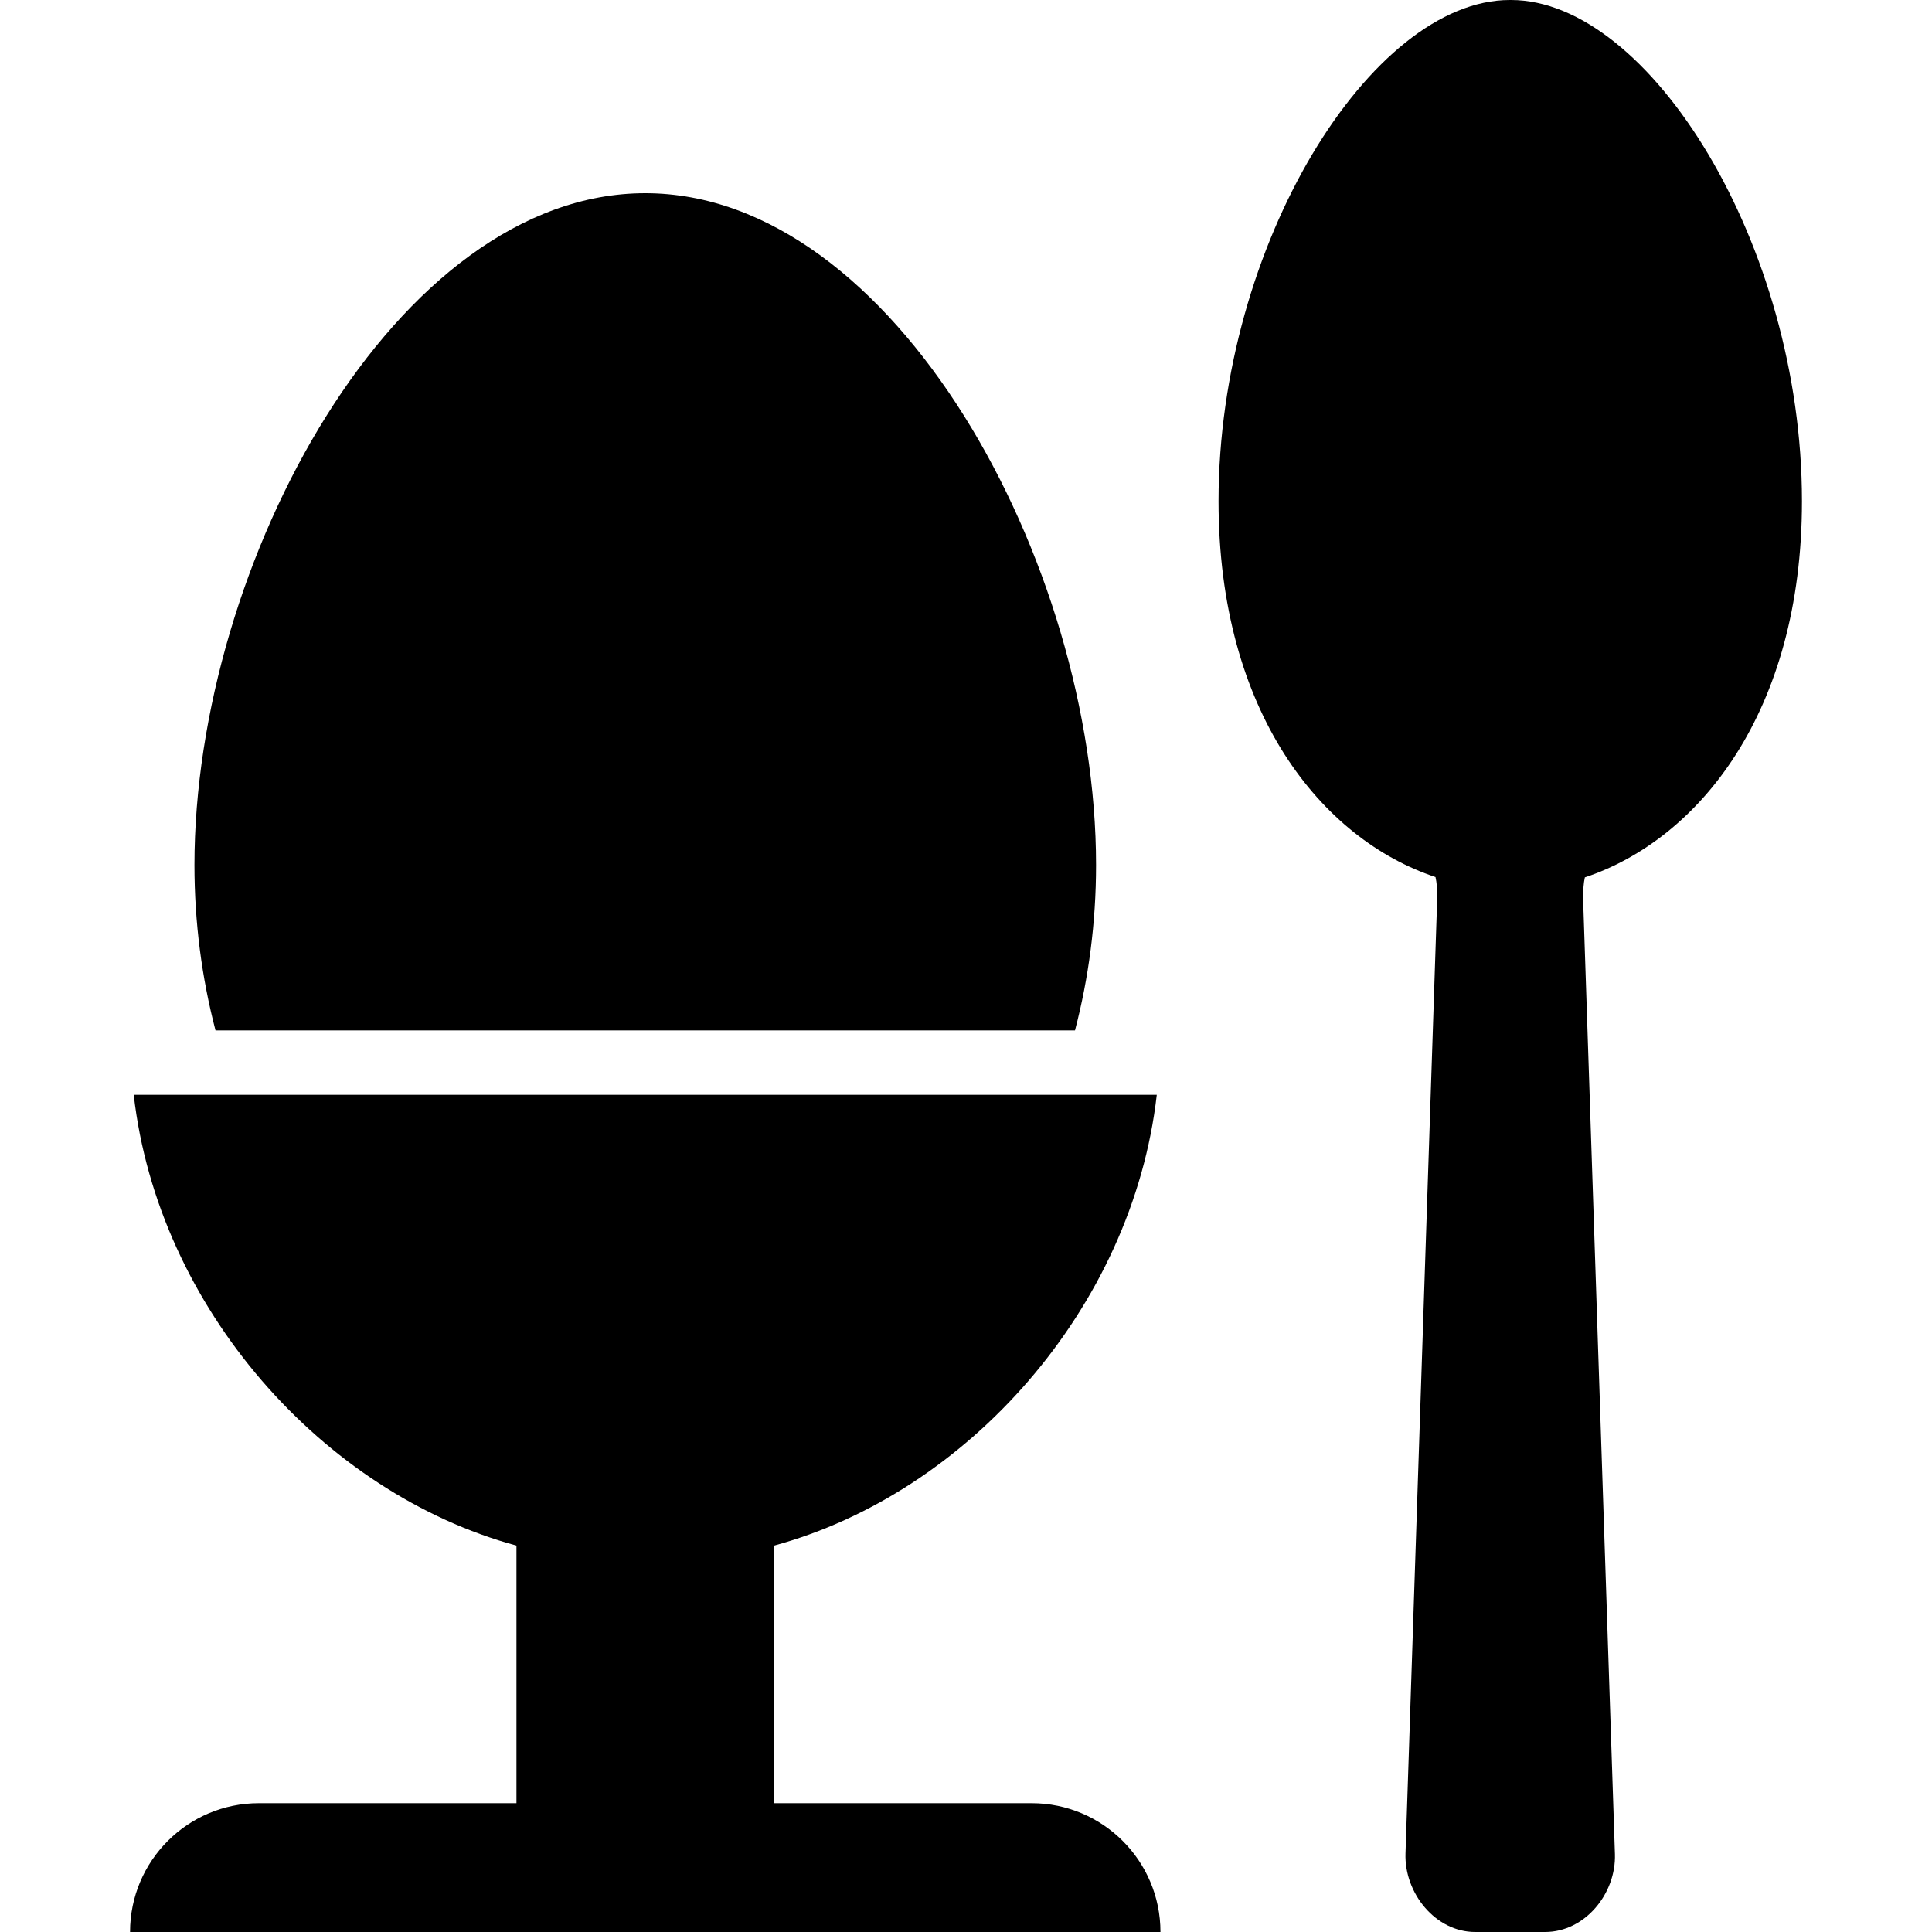
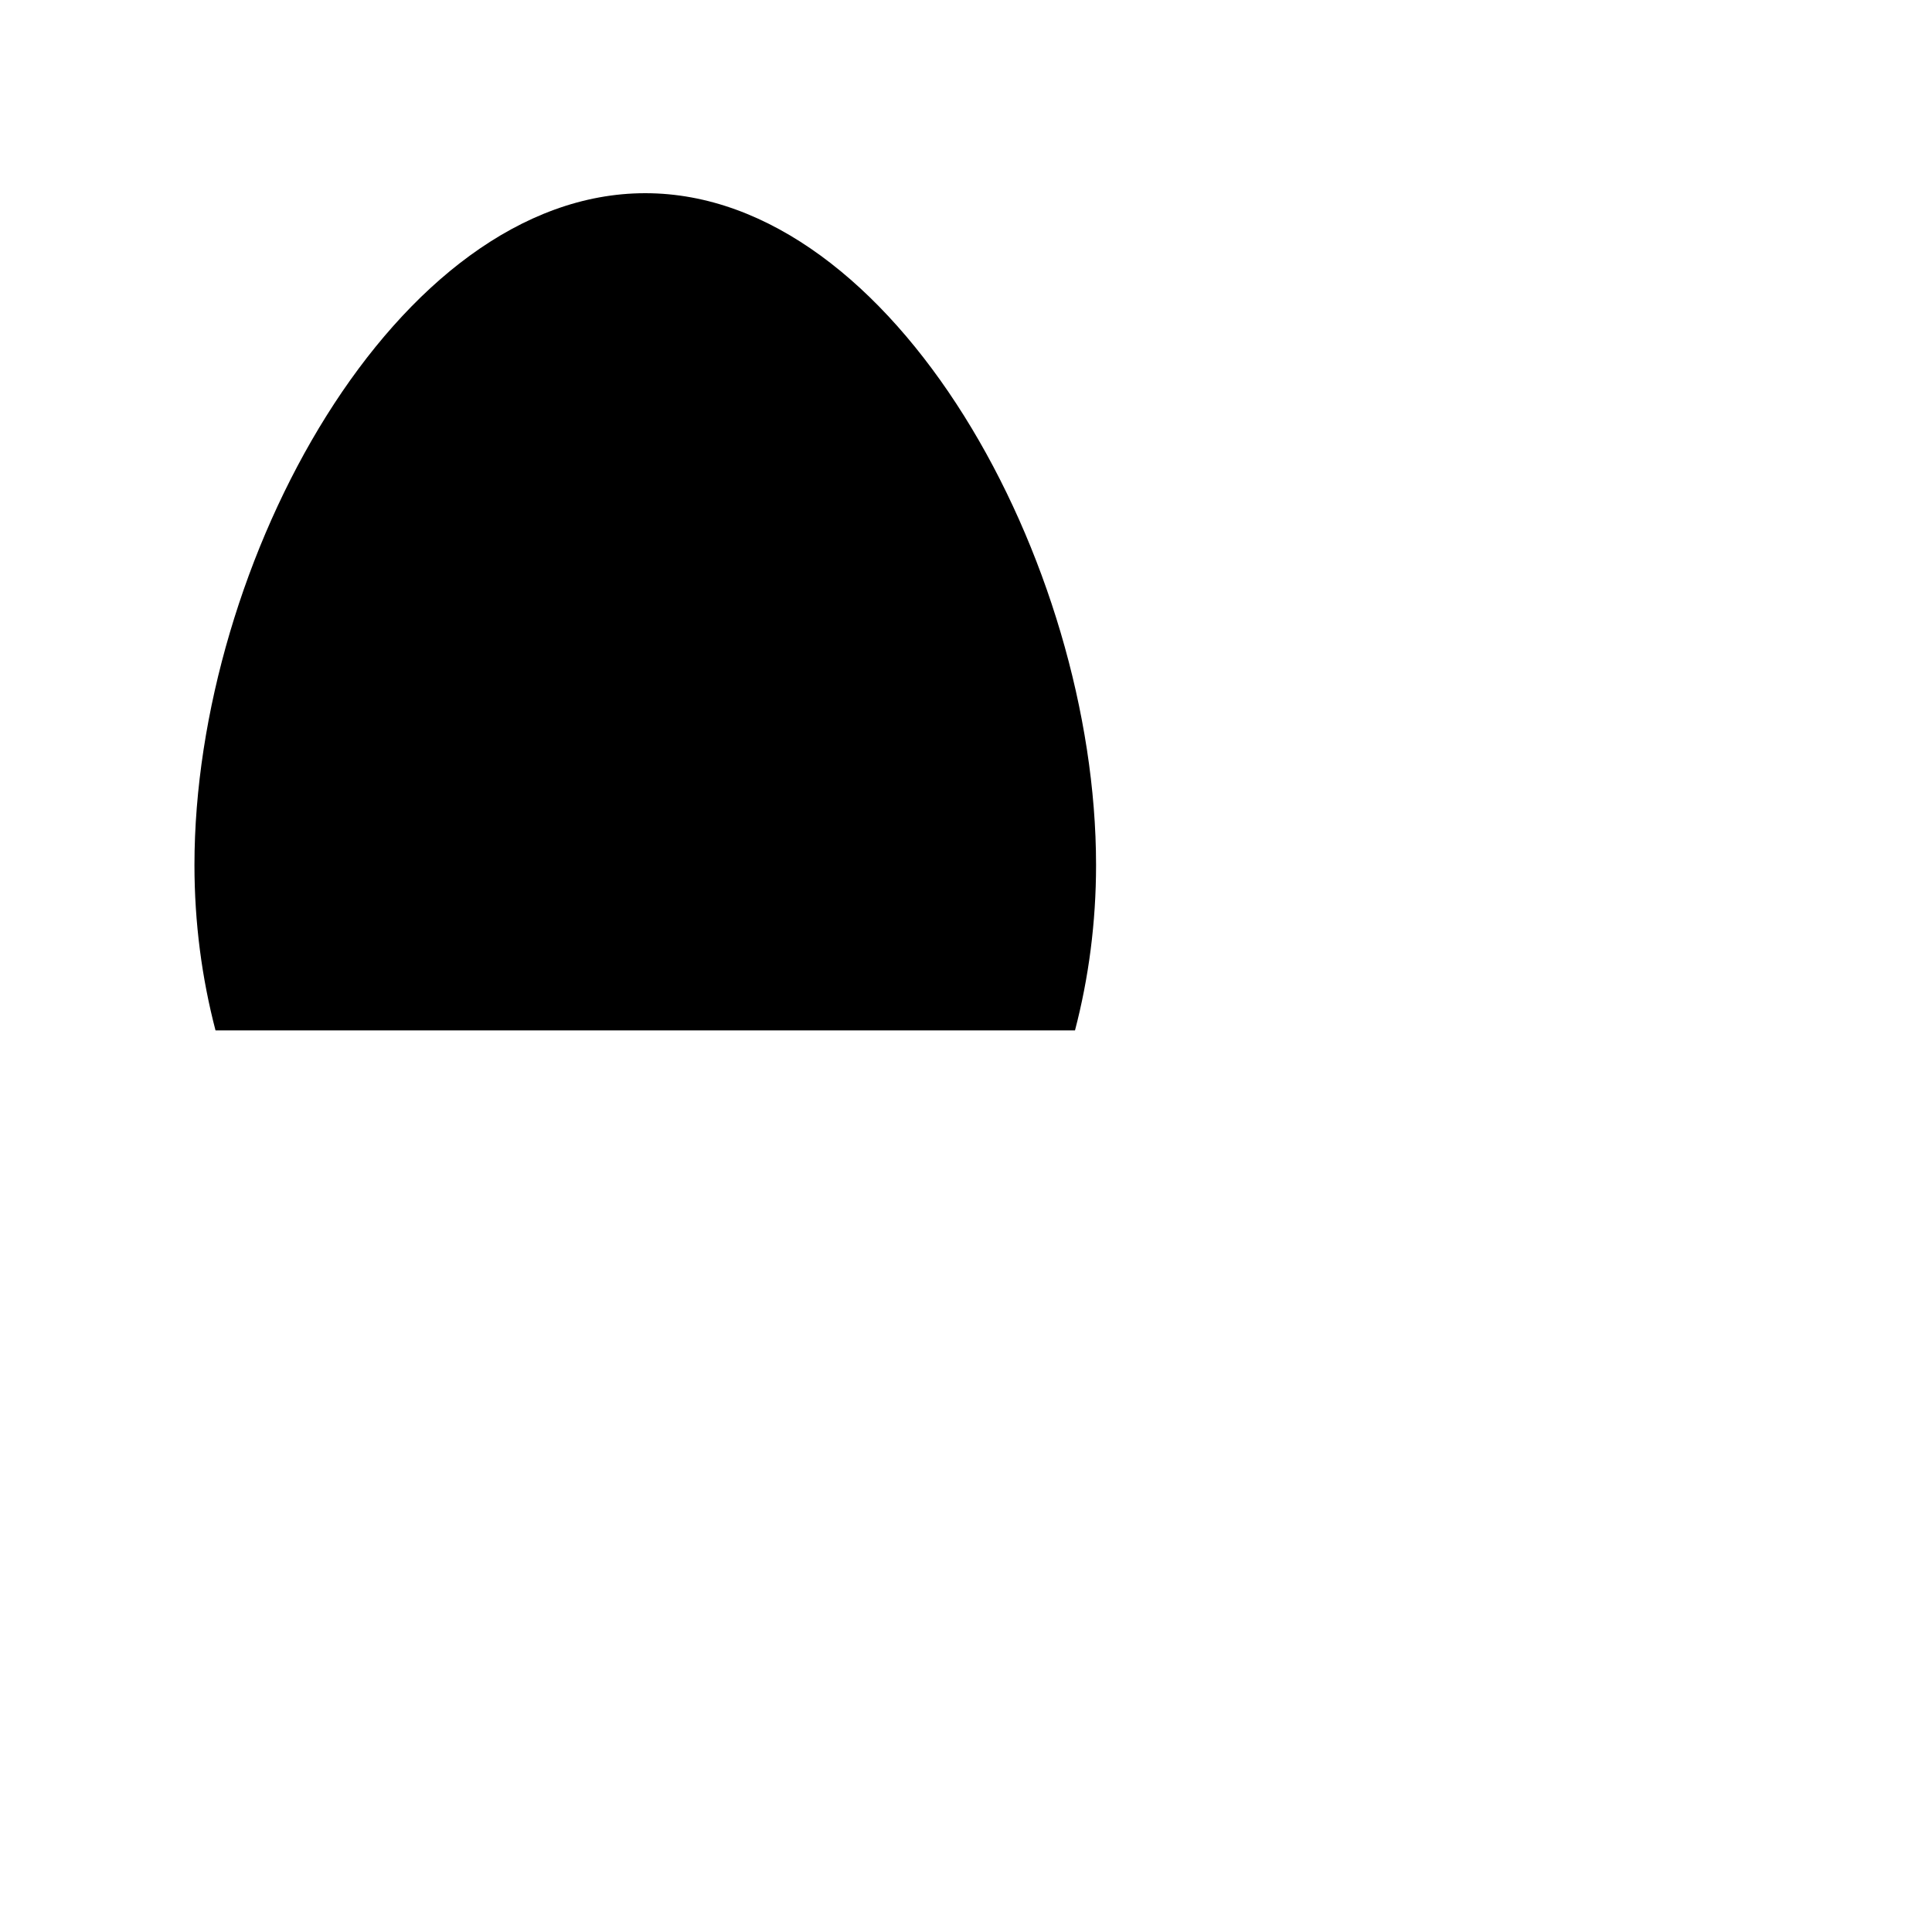
<svg xmlns="http://www.w3.org/2000/svg" fill="#000000" version="1.1" width="800px" height="800px" viewBox="0 0 25.961 30" xml:space="preserve">
  <g id="boiled-egg">
-     <path d="M25.961,7.782C25.961,3.791,23.588,0,21.443,0c-0.004,0-0.006,0-0.006,0c-0.004,0-0.01,0-0.014,0   c-2.145,0-4.521,3.791-4.521,7.782c0,3.28,1.605,5.251,3.369,5.837c0.041,0.18,0.023,0.395,0.02,0.525l-0.486,14.637   C19.785,29.397,20.271,30,20.887,30h0.551h0.535c0.617,0,1.104-0.594,1.084-1.21L22.57,14.17c-0.004-0.131-0.02-0.366,0.02-0.546   C24.354,13.038,25.961,11.063,25.961,7.782z" />
    <path d="M14.673,16C14.885,15.189,15,14.327,15,13.432C15,8.738,11.866,3,8,3S1,8.738,1,13.432C1,14.327,1.115,15.189,1.327,16   H14.673z" />
-     <path d="M2,28c-1.104,0-2,0.896-2,2h16c0-1.104-0.896-2-2-2h-4v-4c3-0.815,5.565-3.686,5.943-7H0.057C0.435,20.314,3,23.185,6,24v4   H2z" />
  </g>
  <g id="Layer_1">
</g>
</svg>